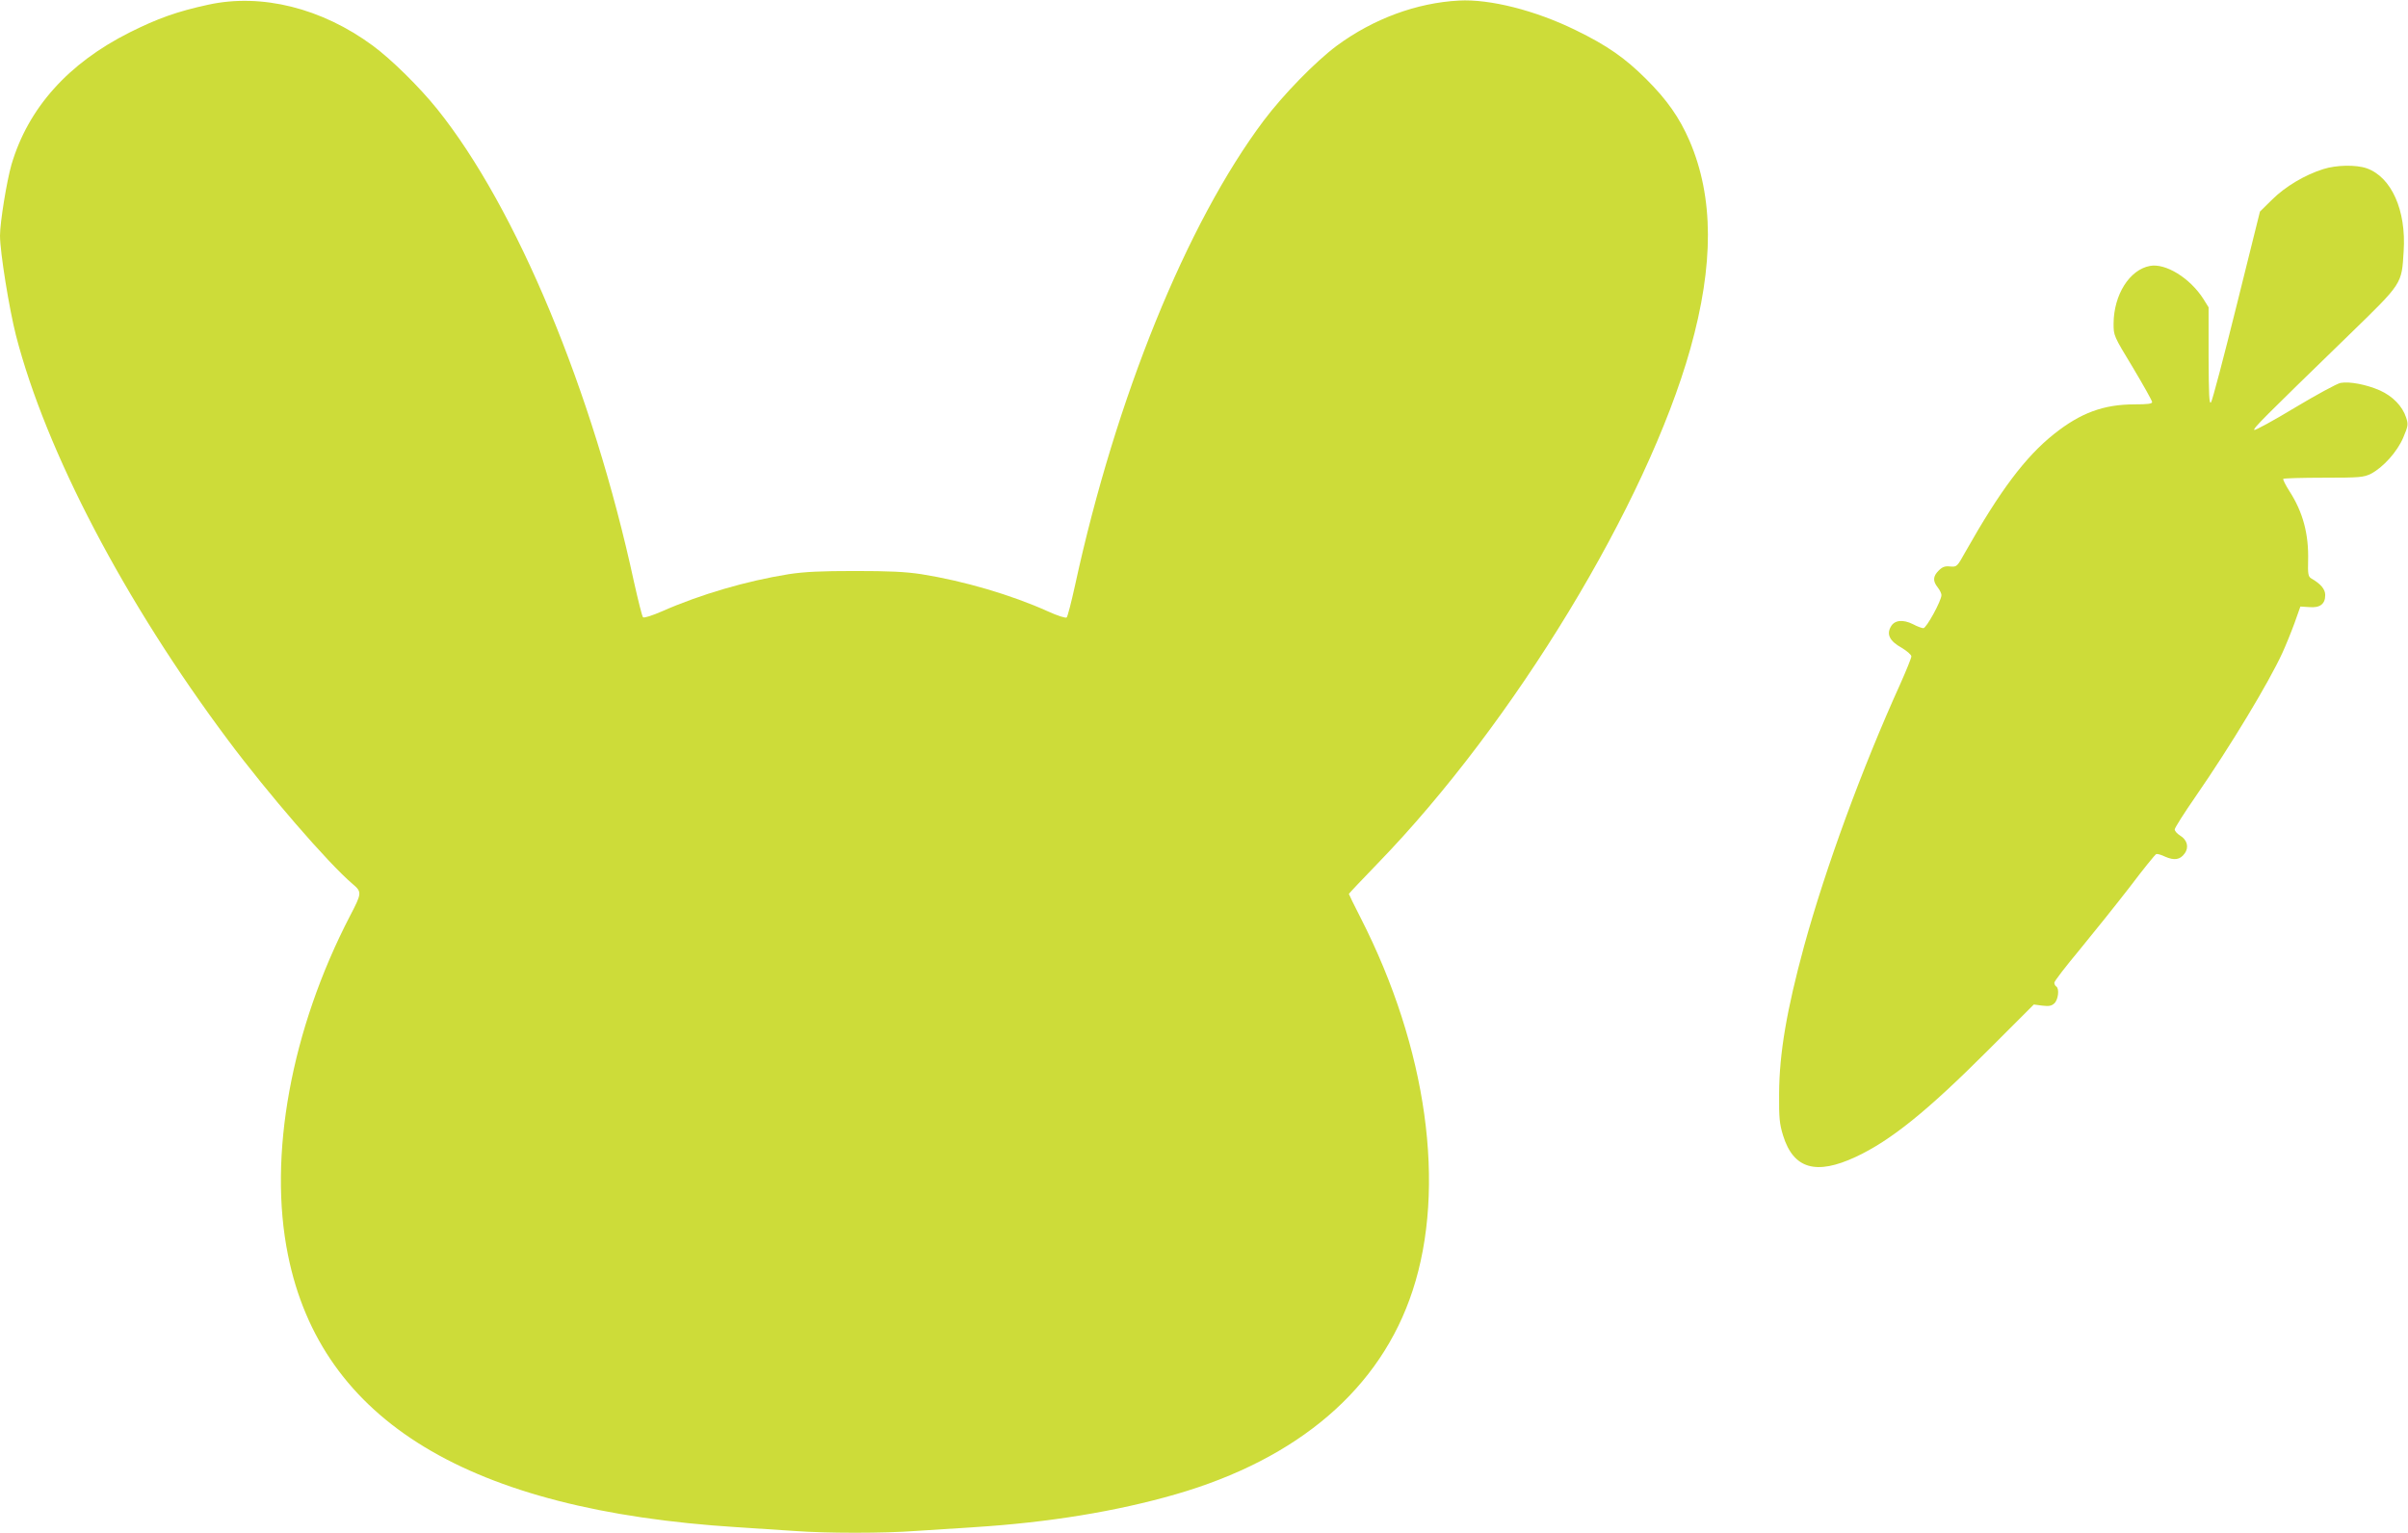
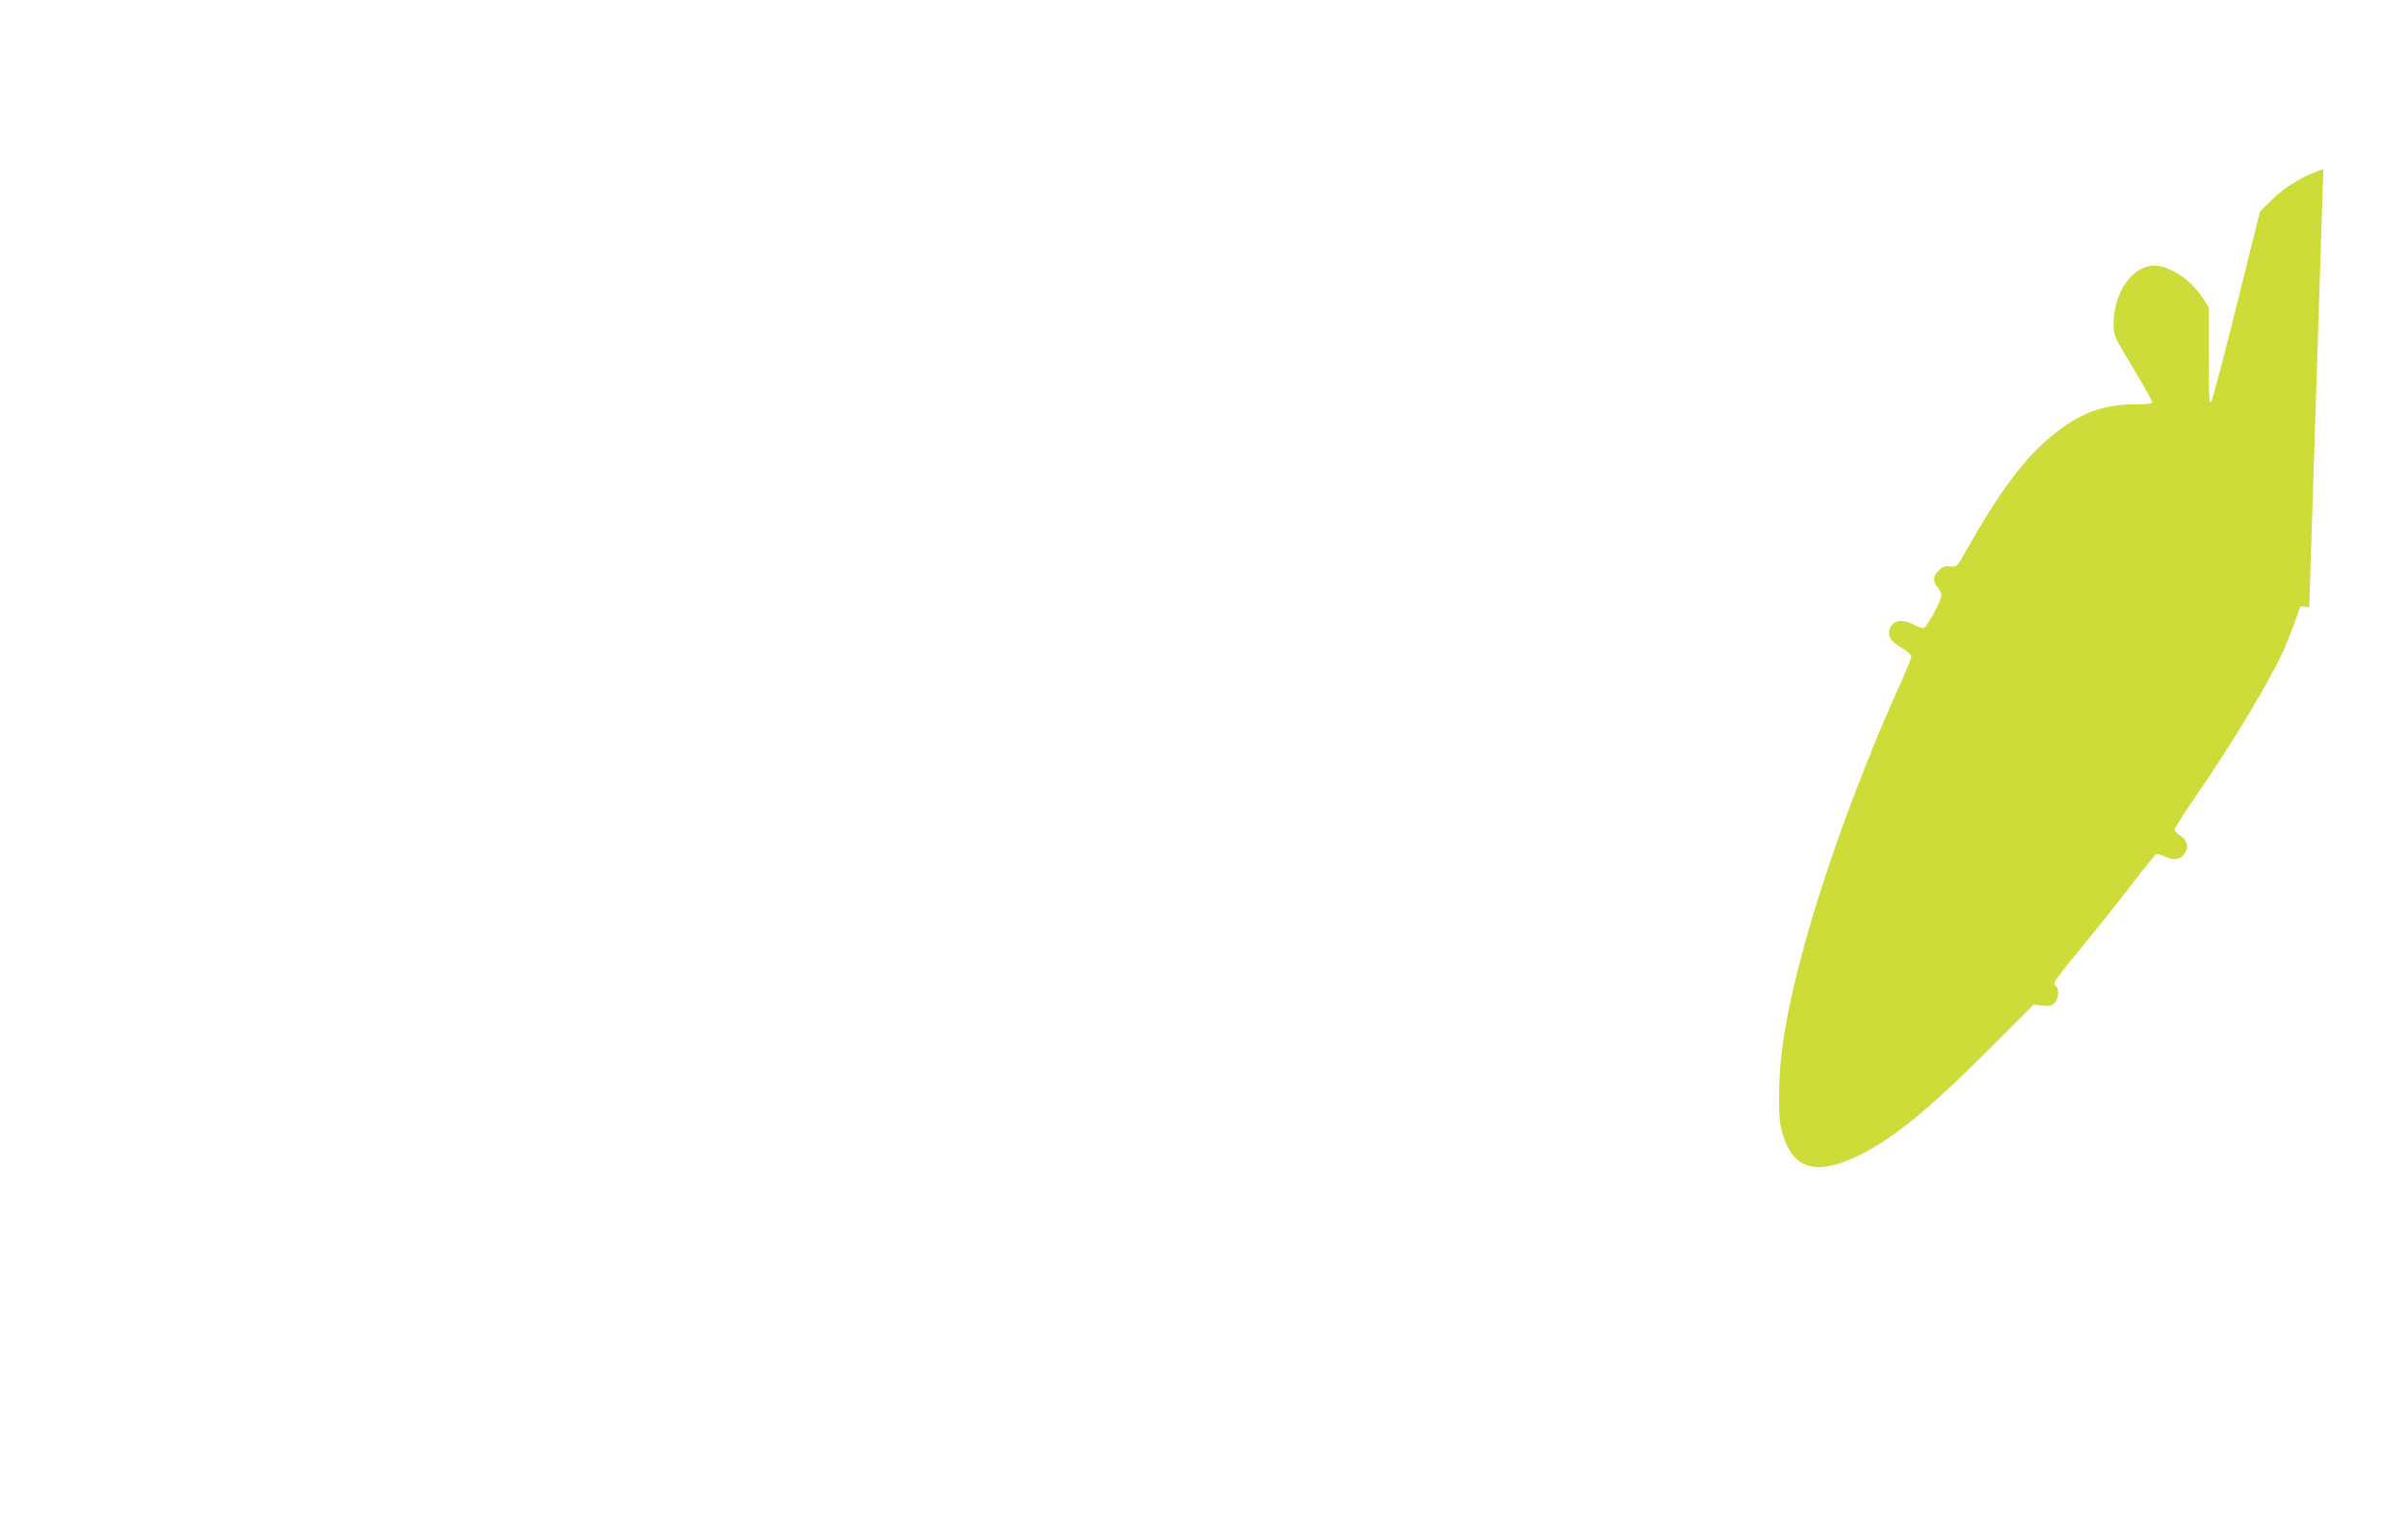
<svg xmlns="http://www.w3.org/2000/svg" version="1.0" width="1280pt" height="815pt" viewBox="0 0 1280 815" preserveAspectRatio="xMidYMid meet">
  <g transform="translate(0,815) scale(0.1,-0.1)" fill="#cddc39" stroke="none">
-     <path d="M1107 8125 c-166 -36 -269 -73 -417 -147 -327 -164 -540 -402 -629 -703 -25 -87 -61 -307 -61 -378 0 -87 49 -390 85 -531 159 -616 577 -1415 1127 -2151 211 -283 532 -654 661 -764 52 -44 51 -49 -13 -172 -313 -604 -436 -1277 -329 -1803 178 -881 961 -1356 2384 -1446 94 -6 231 -15 305 -20 174 -13 476 -13 650 0 74 5 214 14 310 20 396 25 754 84 1067 174 656 189 1092 564 1262 1084 180 549 77 1289 -276 1981 -35 68 -63 126 -63 128 0 2 70 76 155 164 722 745 1428 1909 1660 2734 126 449 125 806 -4 1106 -53 123 -121 220 -231 329 -111 111 -208 179 -375 260 -214 105 -456 166 -620 157 -225 -12 -455 -97 -649 -240 -113 -84 -285 -260 -390 -400 -408 -545 -785 -1473 -1001 -2467 -20 -91 -40 -169 -45 -173 -4 -5 -49 9 -99 32 -195 88 -447 162 -673 198 -86 13 -171 17 -353 17 -182 0 -267 -4 -353 -17 -224 -36 -468 -107 -672 -197 -55 -24 -97 -37 -102 -32 -5 5 -26 90 -48 188 -219 1014 -625 1990 -1046 2514 -94 117 -243 264 -342 337 -271 200 -591 280 -875 218z" />
-     <path d="M12350 7251 c-99 -31 -202 -93 -271 -161 l-66 -65 -124 -499 c-68 -274 -129 -506 -136 -515 -10 -13 -12 38 -13 245 l0 260 -28 45 c-71 111 -201 191 -284 175 -108 -20 -192 -153 -193 -306 0 -65 0 -65 103 -235 56 -94 102 -176 102 -183 0 -9 -26 -12 -92 -12 -166 0 -288 -45 -430 -158 -152 -121 -287 -301 -471 -627 -44 -79 -45 -80 -81 -77 -27 3 -41 -2 -61 -22 -30 -30 -32 -55 -5 -89 11 -14 20 -32 20 -41 0 -30 -80 -176 -96 -176 -8 0 -33 9 -55 21 -54 27 -99 22 -118 -13 -24 -41 -6 -77 57 -112 28 -17 52 -37 52 -46 0 -9 -27 -75 -59 -147 -204 -450 -397 -978 -511 -1393 -92 -338 -132 -570 -133 -785 -1 -129 2 -160 21 -222 55 -178 175 -213 387 -114 186 87 379 243 698 562 l248 248 45 -6 c35 -4 49 -2 64 12 21 19 28 79 10 90 -5 3 -10 12 -10 20 0 8 61 87 136 177 74 90 194 240 266 333 71 94 134 172 140 174 5 2 27 -4 47 -14 48 -21 79 -17 103 16 25 33 15 73 -23 96 -16 10 -29 24 -29 33 0 8 50 87 111 175 186 269 389 606 461 763 17 37 46 108 64 157 l32 90 47 -3 c57 -5 85 16 85 64 0 31 -23 59 -75 89 -15 9 -18 24 -16 93 4 143 -28 260 -99 370 -21 33 -36 63 -33 66 4 3 100 6 215 6 193 0 212 2 251 21 65 34 140 117 172 193 26 62 27 69 15 106 -20 61 -71 113 -139 144 -71 31 -161 49 -210 40 -19 -4 -128 -63 -243 -132 -114 -69 -212 -122 -215 -118 -8 7 46 61 499 501 291 283 284 272 295 450 14 217 -65 393 -196 440 -57 20 -162 18 -231 -4z" />
+     <path d="M12350 7251 c-99 -31 -202 -93 -271 -161 l-66 -65 -124 -499 c-68 -274 -129 -506 -136 -515 -10 -13 -12 38 -13 245 l0 260 -28 45 c-71 111 -201 191 -284 175 -108 -20 -192 -153 -193 -306 0 -65 0 -65 103 -235 56 -94 102 -176 102 -183 0 -9 -26 -12 -92 -12 -166 0 -288 -45 -430 -158 -152 -121 -287 -301 -471 -627 -44 -79 -45 -80 -81 -77 -27 3 -41 -2 -61 -22 -30 -30 -32 -55 -5 -89 11 -14 20 -32 20 -41 0 -30 -80 -176 -96 -176 -8 0 -33 9 -55 21 -54 27 -99 22 -118 -13 -24 -41 -6 -77 57 -112 28 -17 52 -37 52 -46 0 -9 -27 -75 -59 -147 -204 -450 -397 -978 -511 -1393 -92 -338 -132 -570 -133 -785 -1 -129 2 -160 21 -222 55 -178 175 -213 387 -114 186 87 379 243 698 562 l248 248 45 -6 c35 -4 49 -2 64 12 21 19 28 79 10 90 -5 3 -10 12 -10 20 0 8 61 87 136 177 74 90 194 240 266 333 71 94 134 172 140 174 5 2 27 -4 47 -14 48 -21 79 -17 103 16 25 33 15 73 -23 96 -16 10 -29 24 -29 33 0 8 50 87 111 175 186 269 389 606 461 763 17 37 46 108 64 157 l32 90 47 -3 z" />
  </g>
</svg>